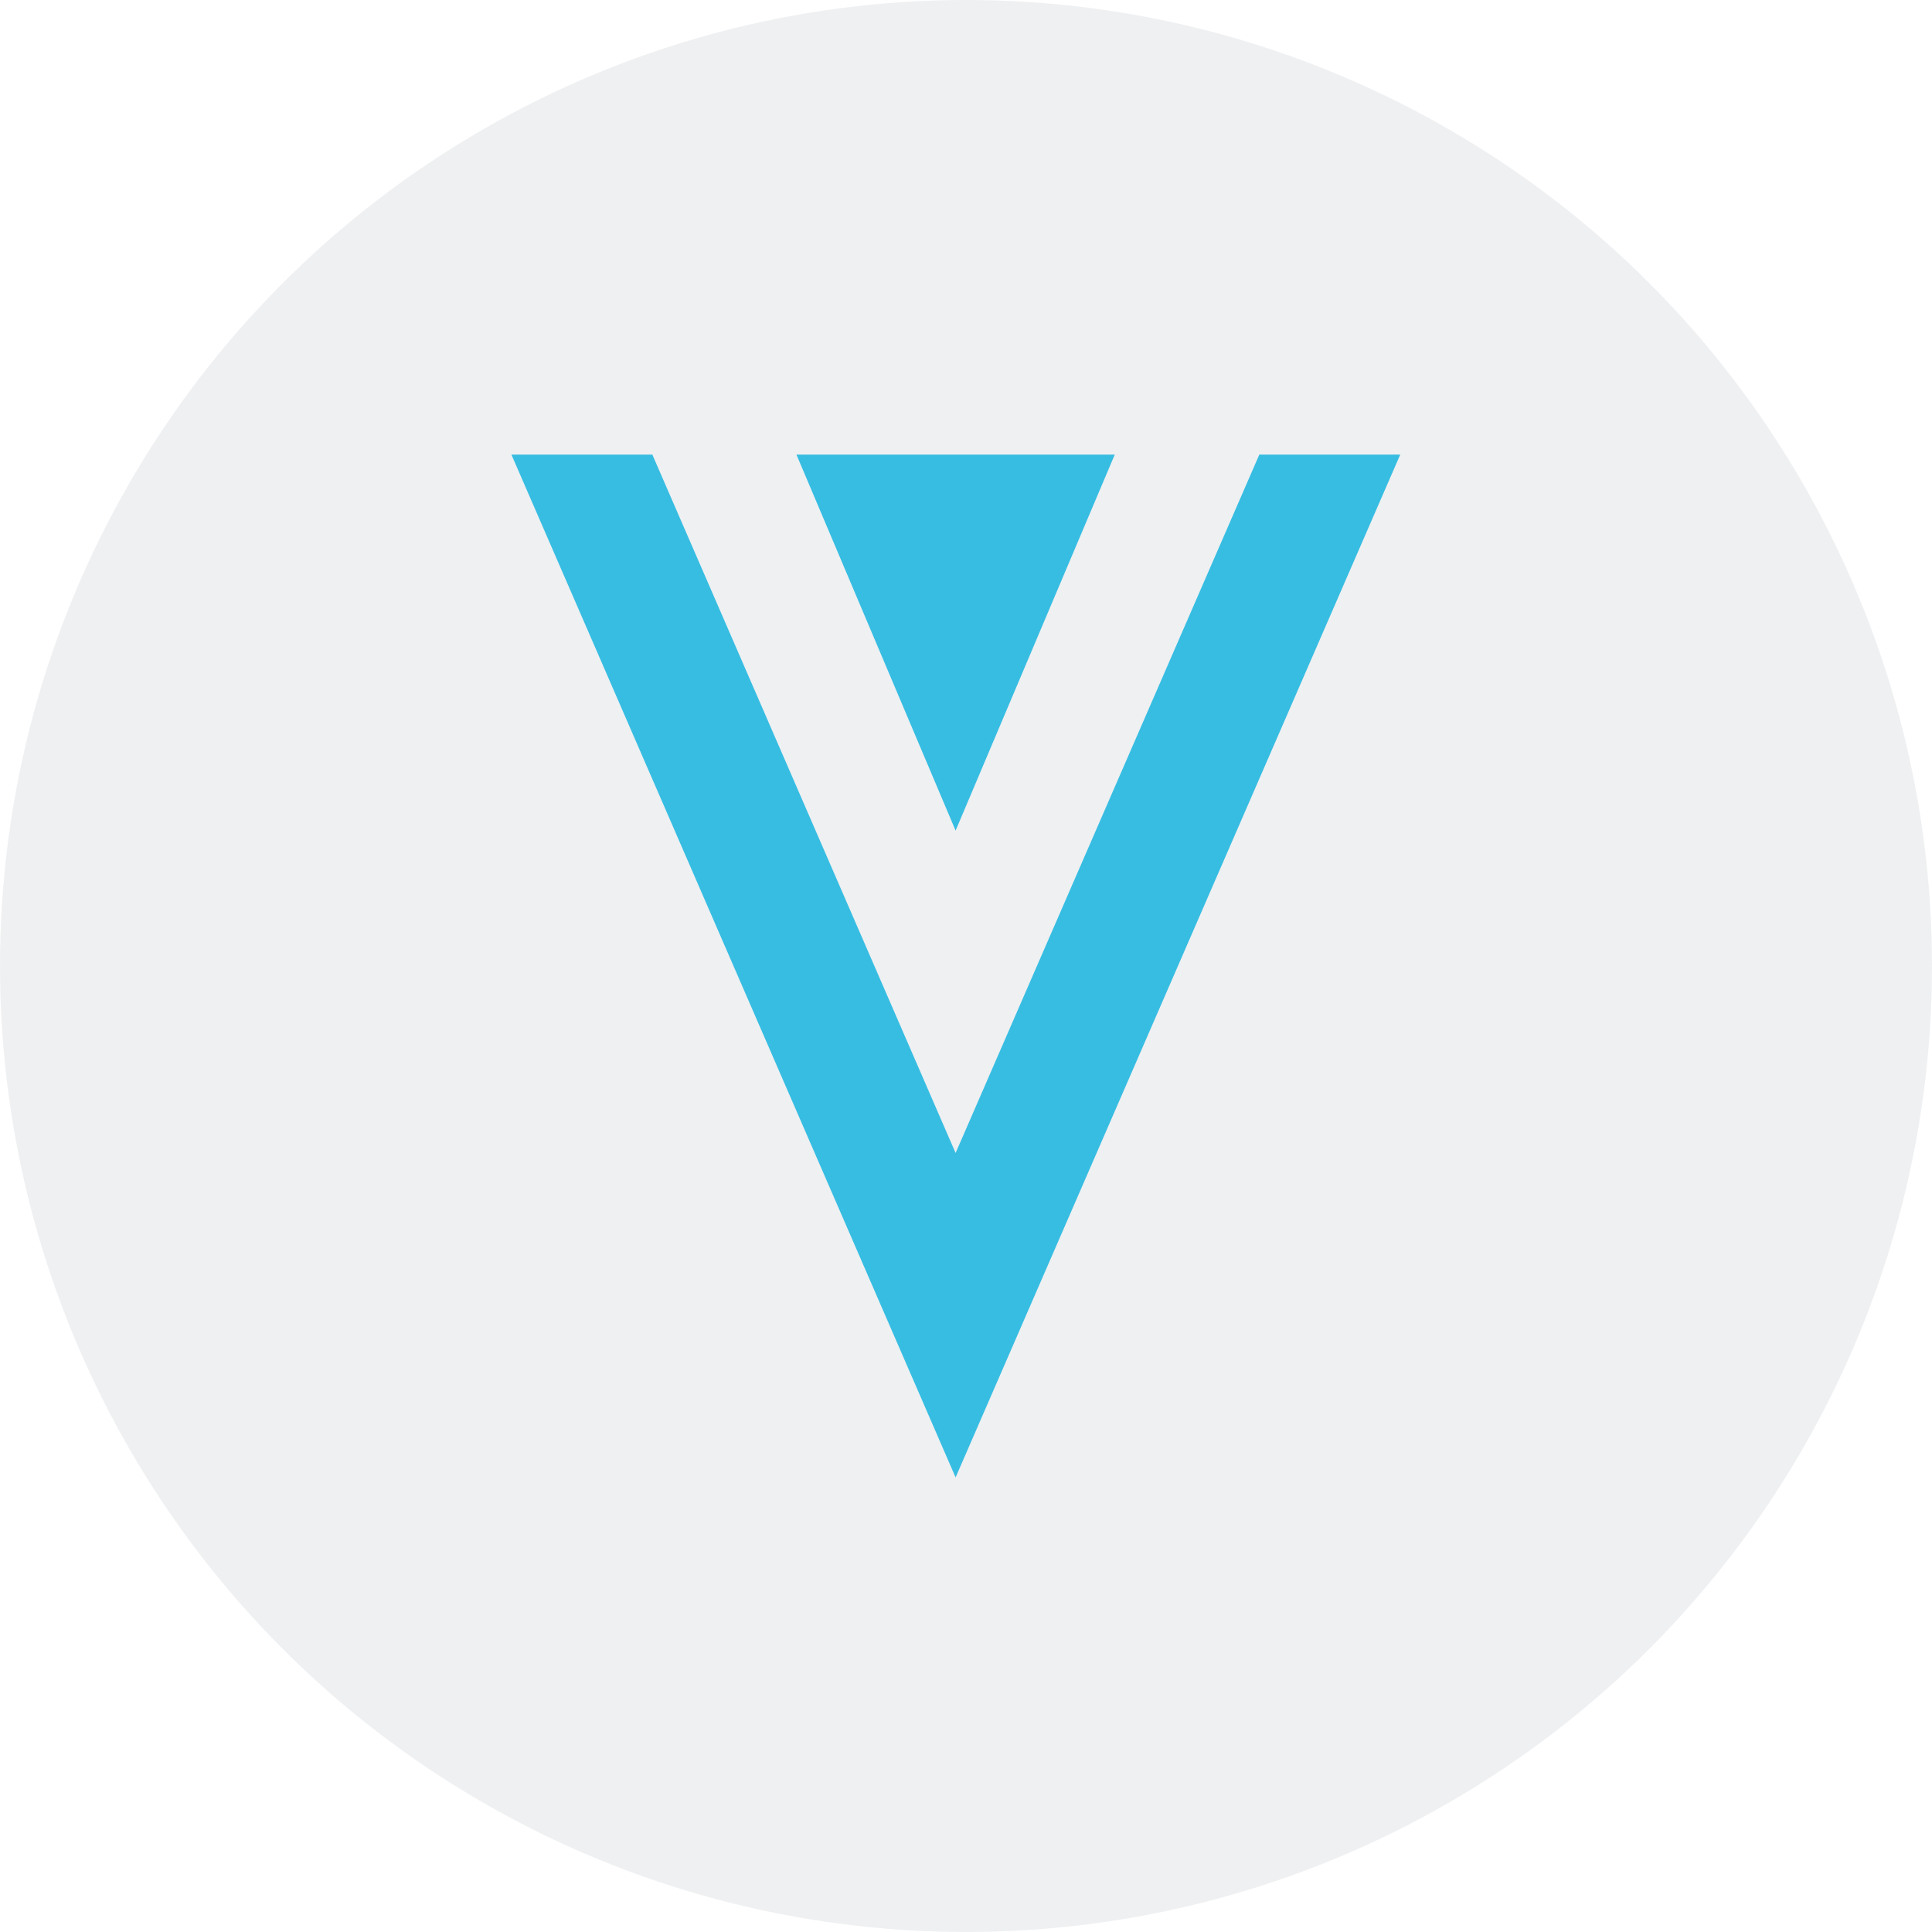
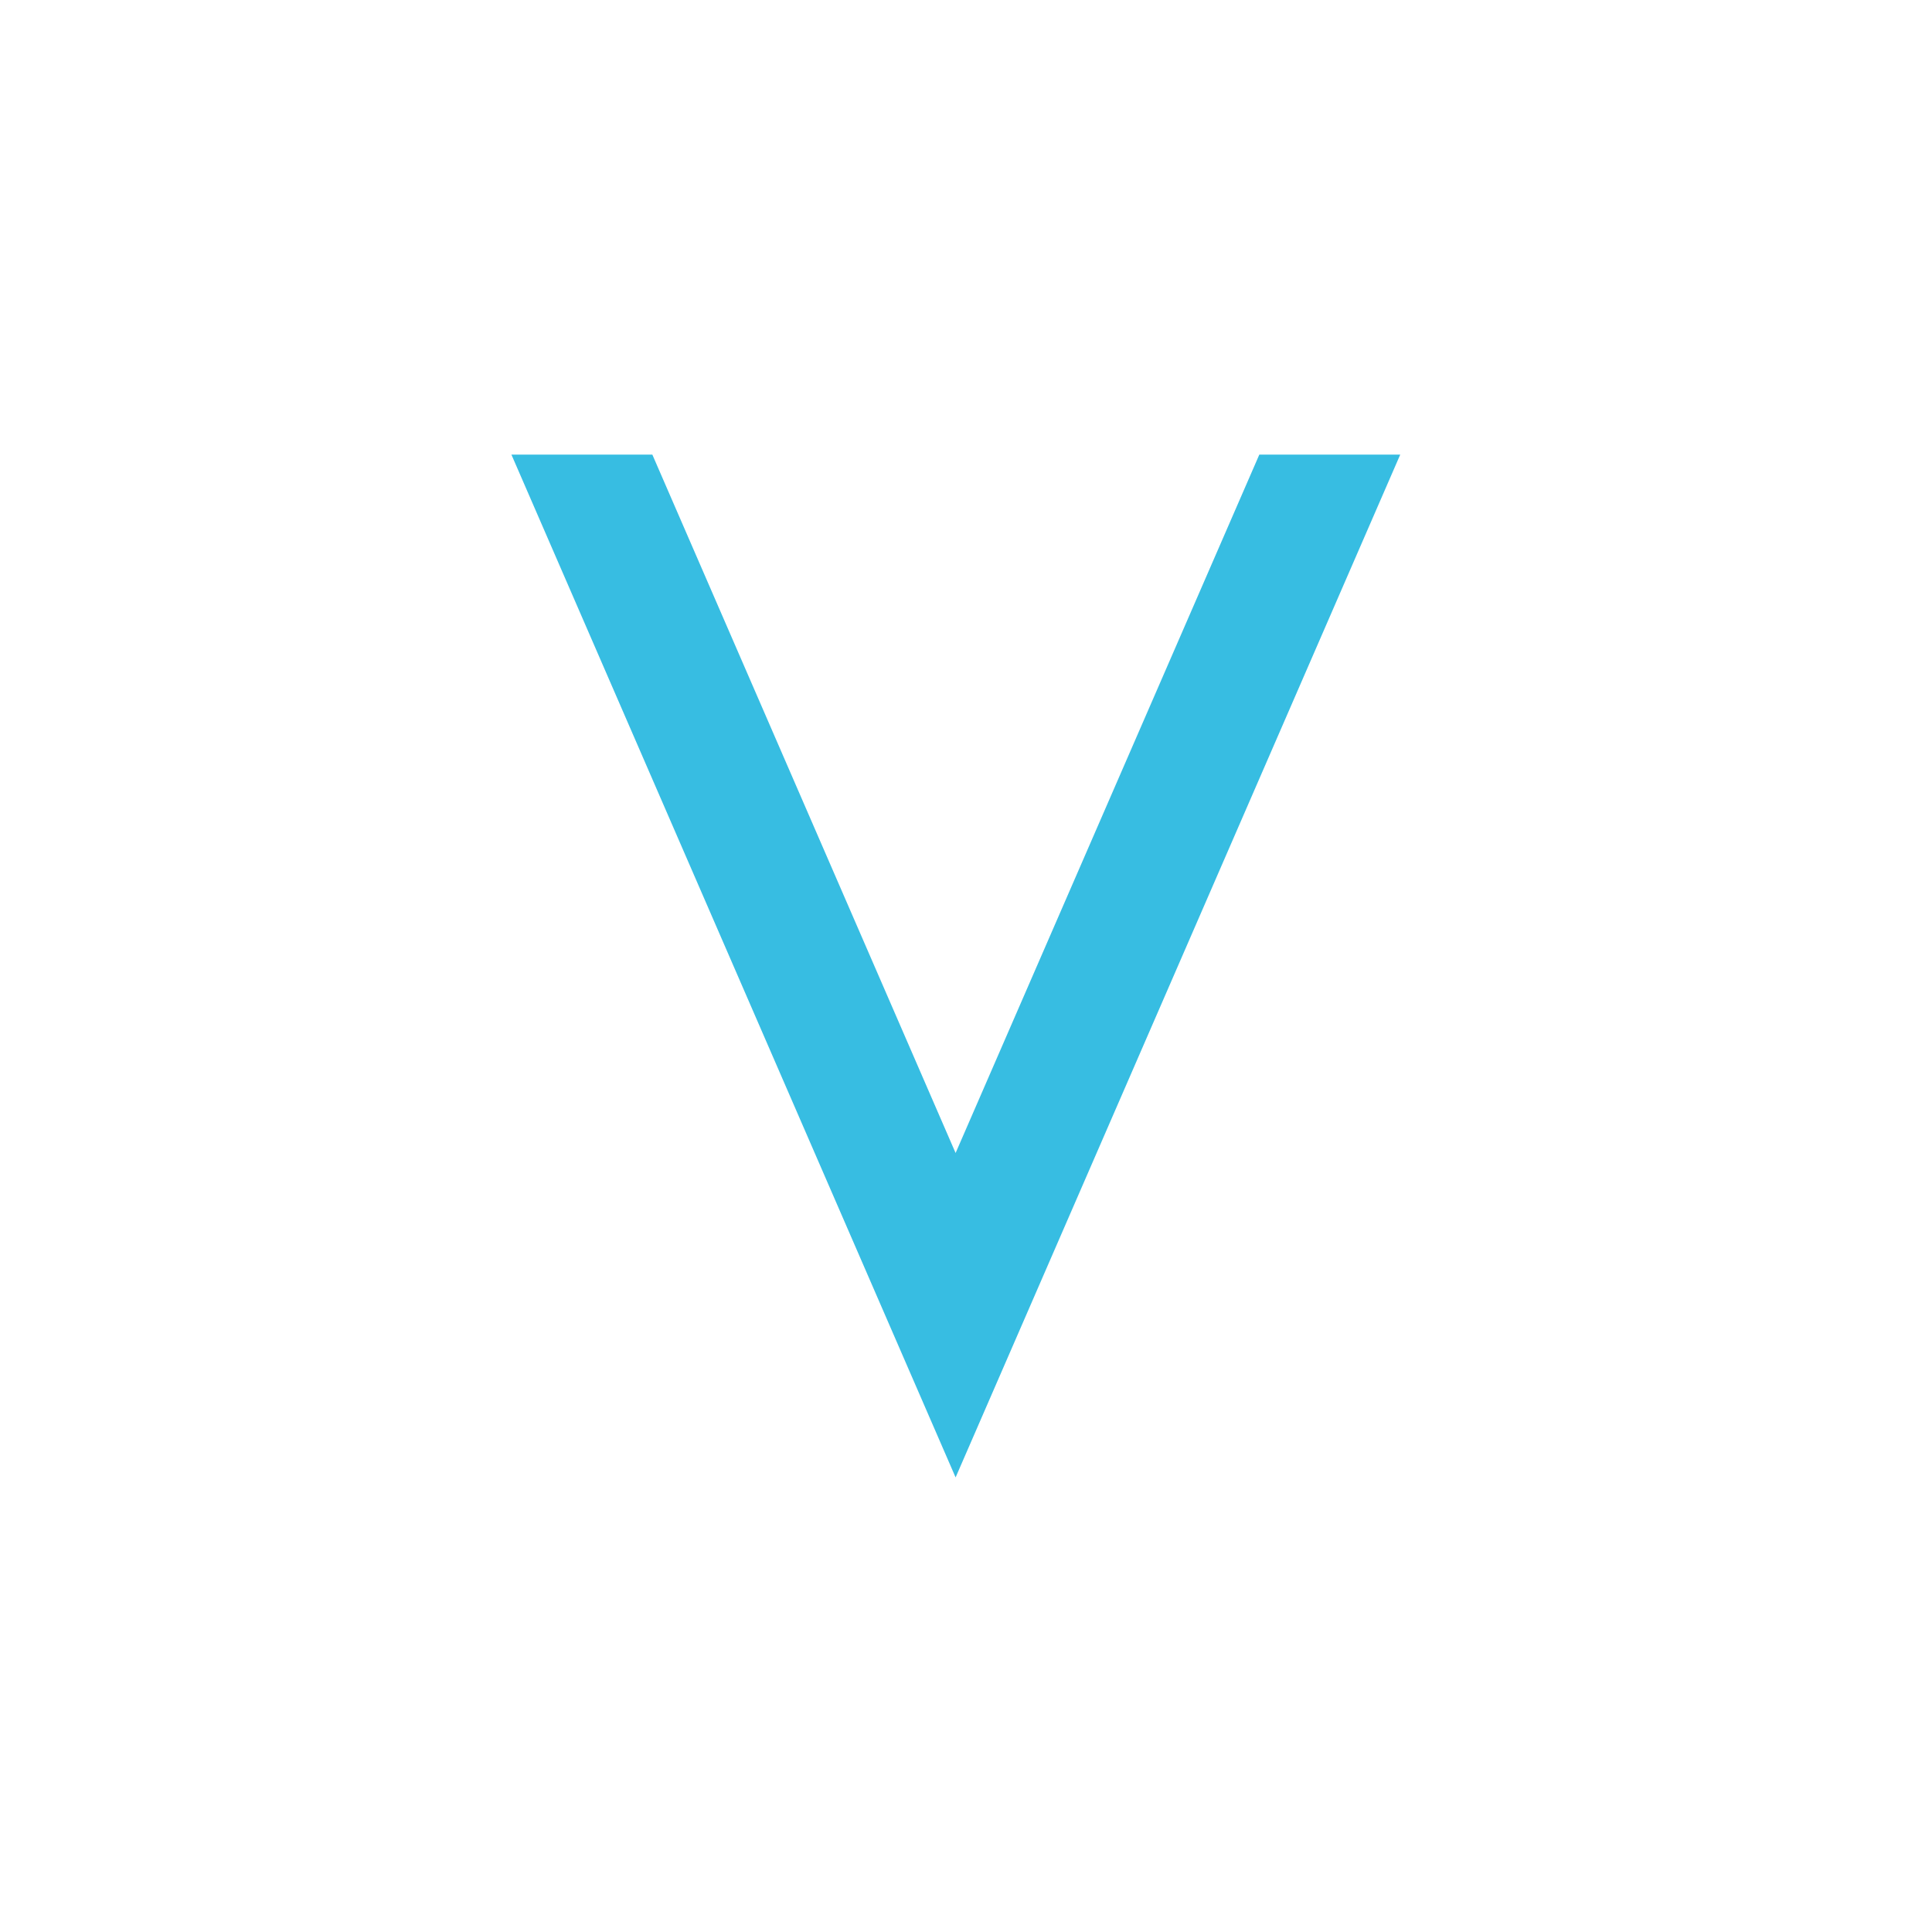
<svg xmlns="http://www.w3.org/2000/svg" width="34" height="34" viewBox="0 0 34 34" fill="none">
-   <circle opacity="0.5" cx="17" cy="17" r="17" fill="#DEE2E6" />
  <g clip-path="url(#clip0_1940_7124)">
    <path d="M22.162 8L16.817 20.291L11.48 8H9L16.817 26L24.642 8H22.162Z" fill="#37BDE2" />
-     <path d="M16.817 14.617L19.618 8H14.016L16.817 14.617Z" fill="#37BDE2" />
  </g>
  <defs>
    <clipPath id="clip0_1940_7124">
      <rect width="15.642" height="18" fill="white" transform="translate(9 8)" />
    </clipPath>
  </defs>
</svg>